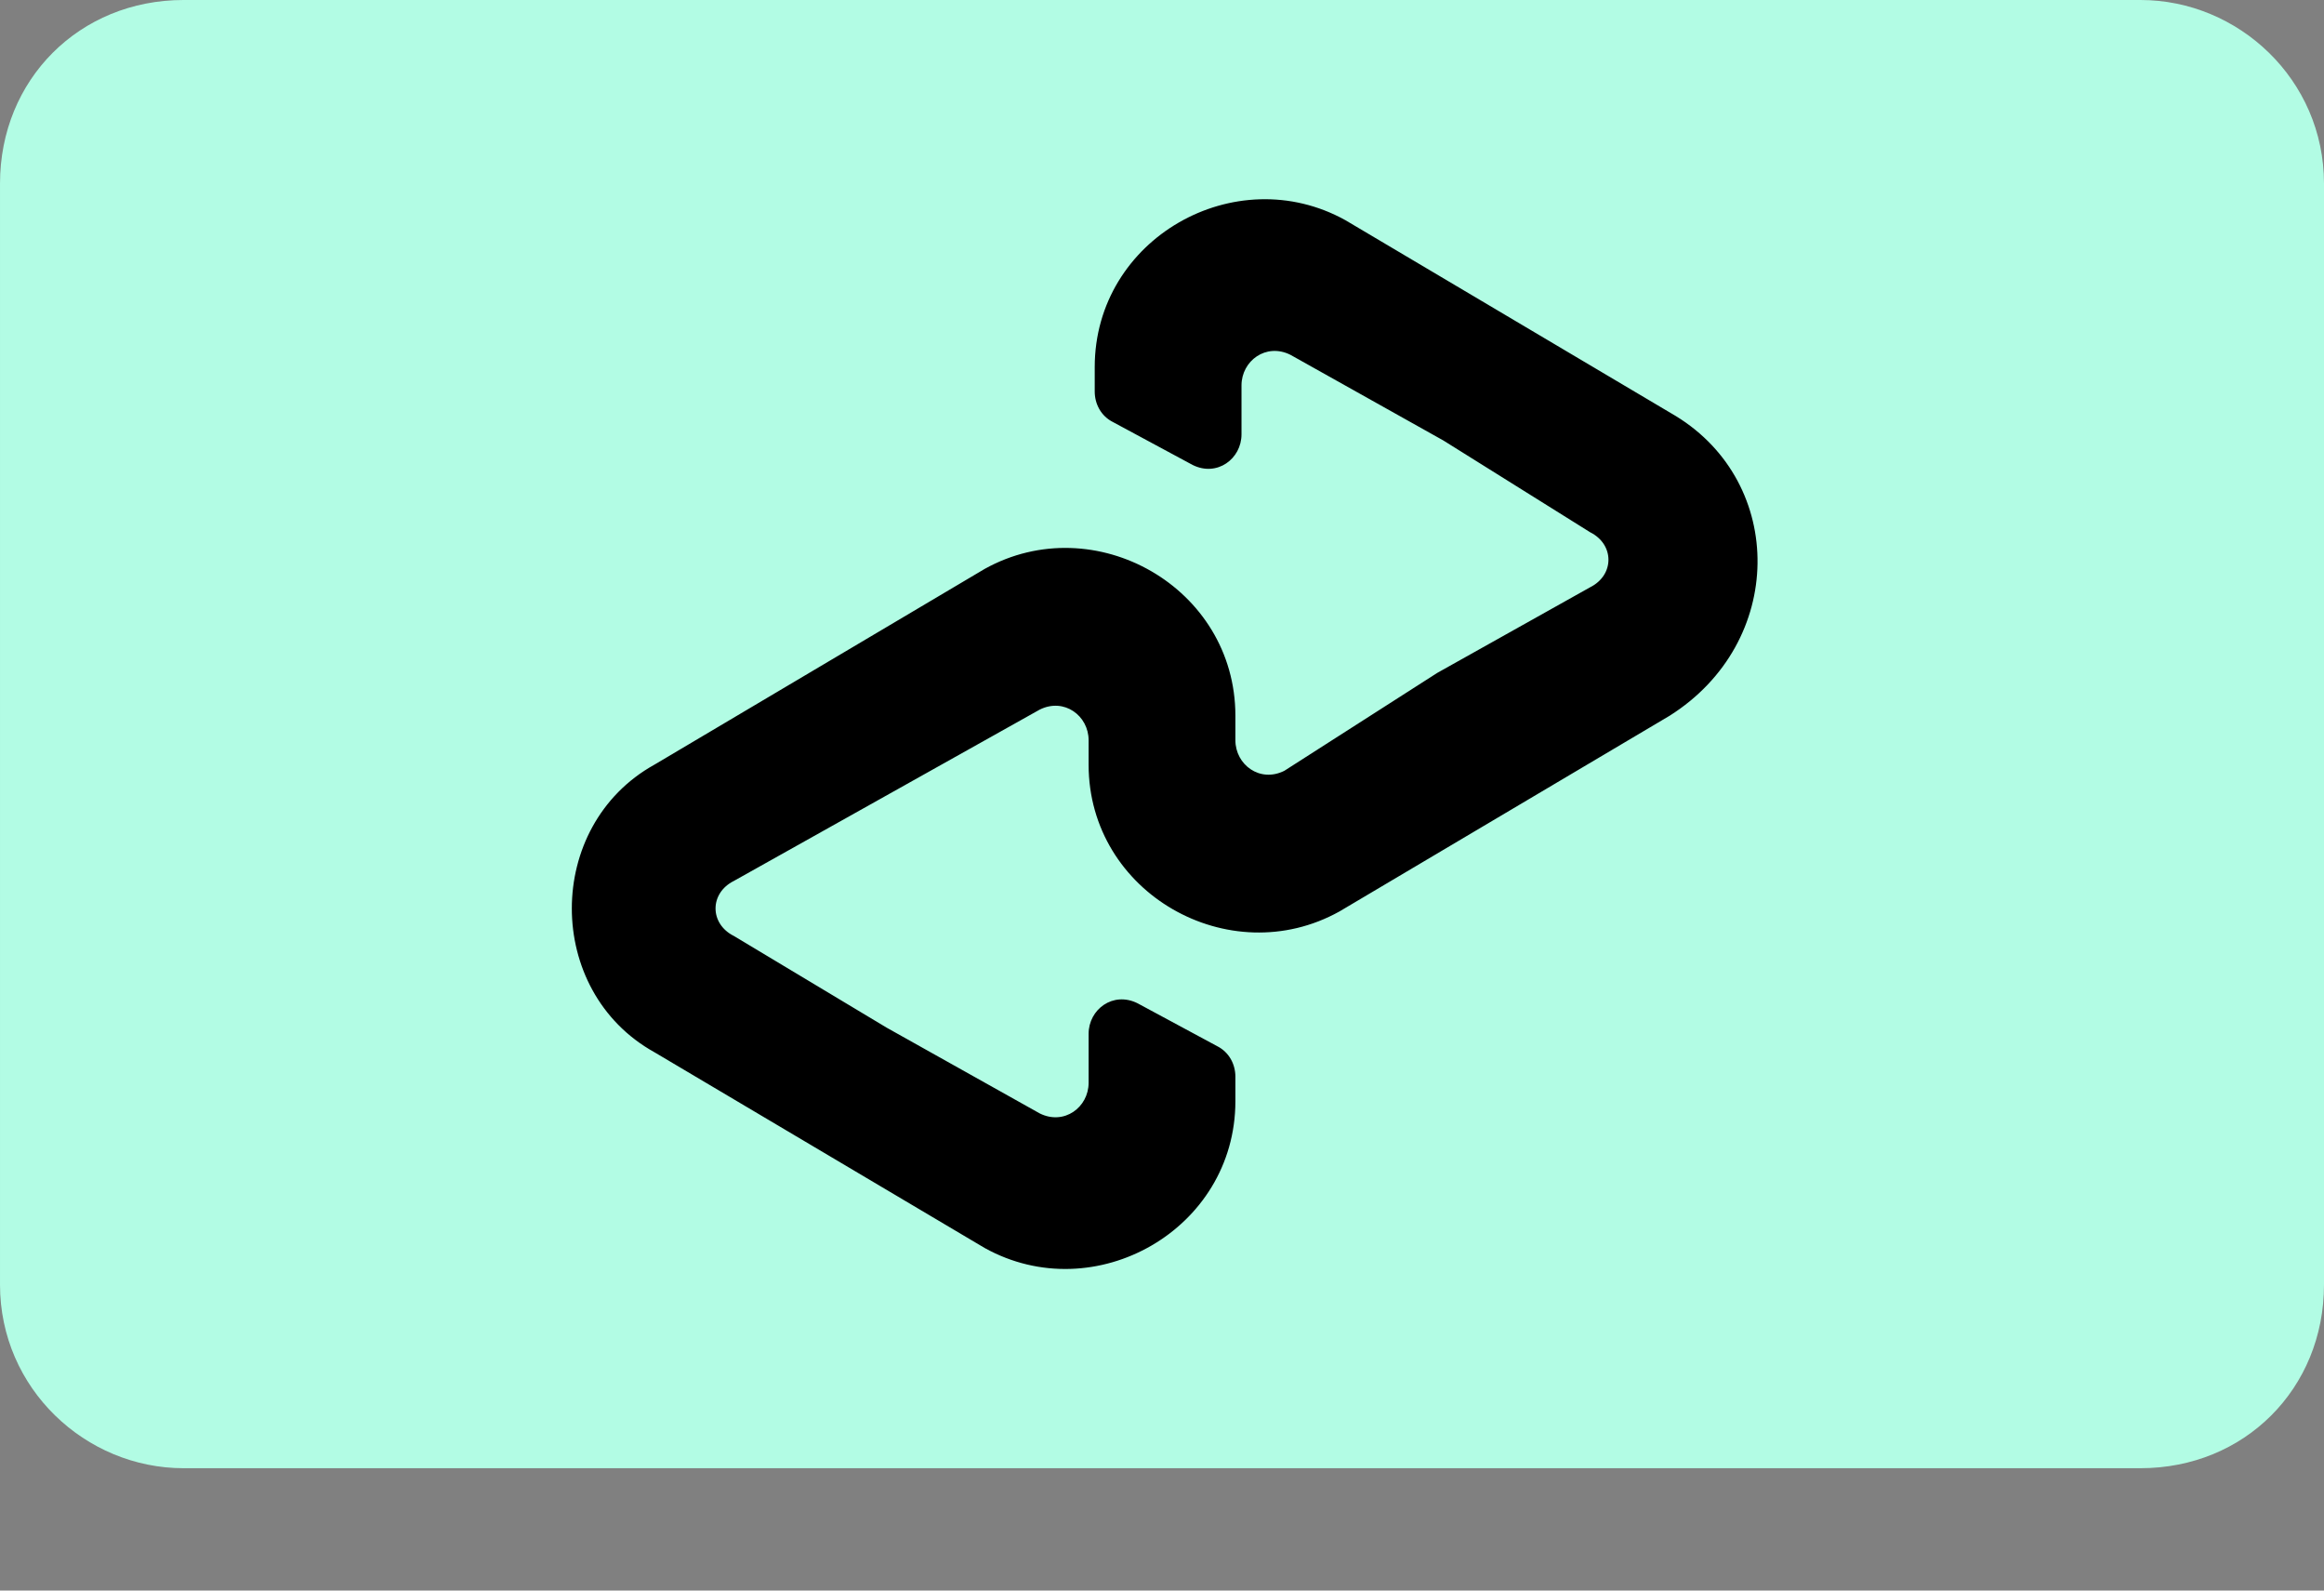
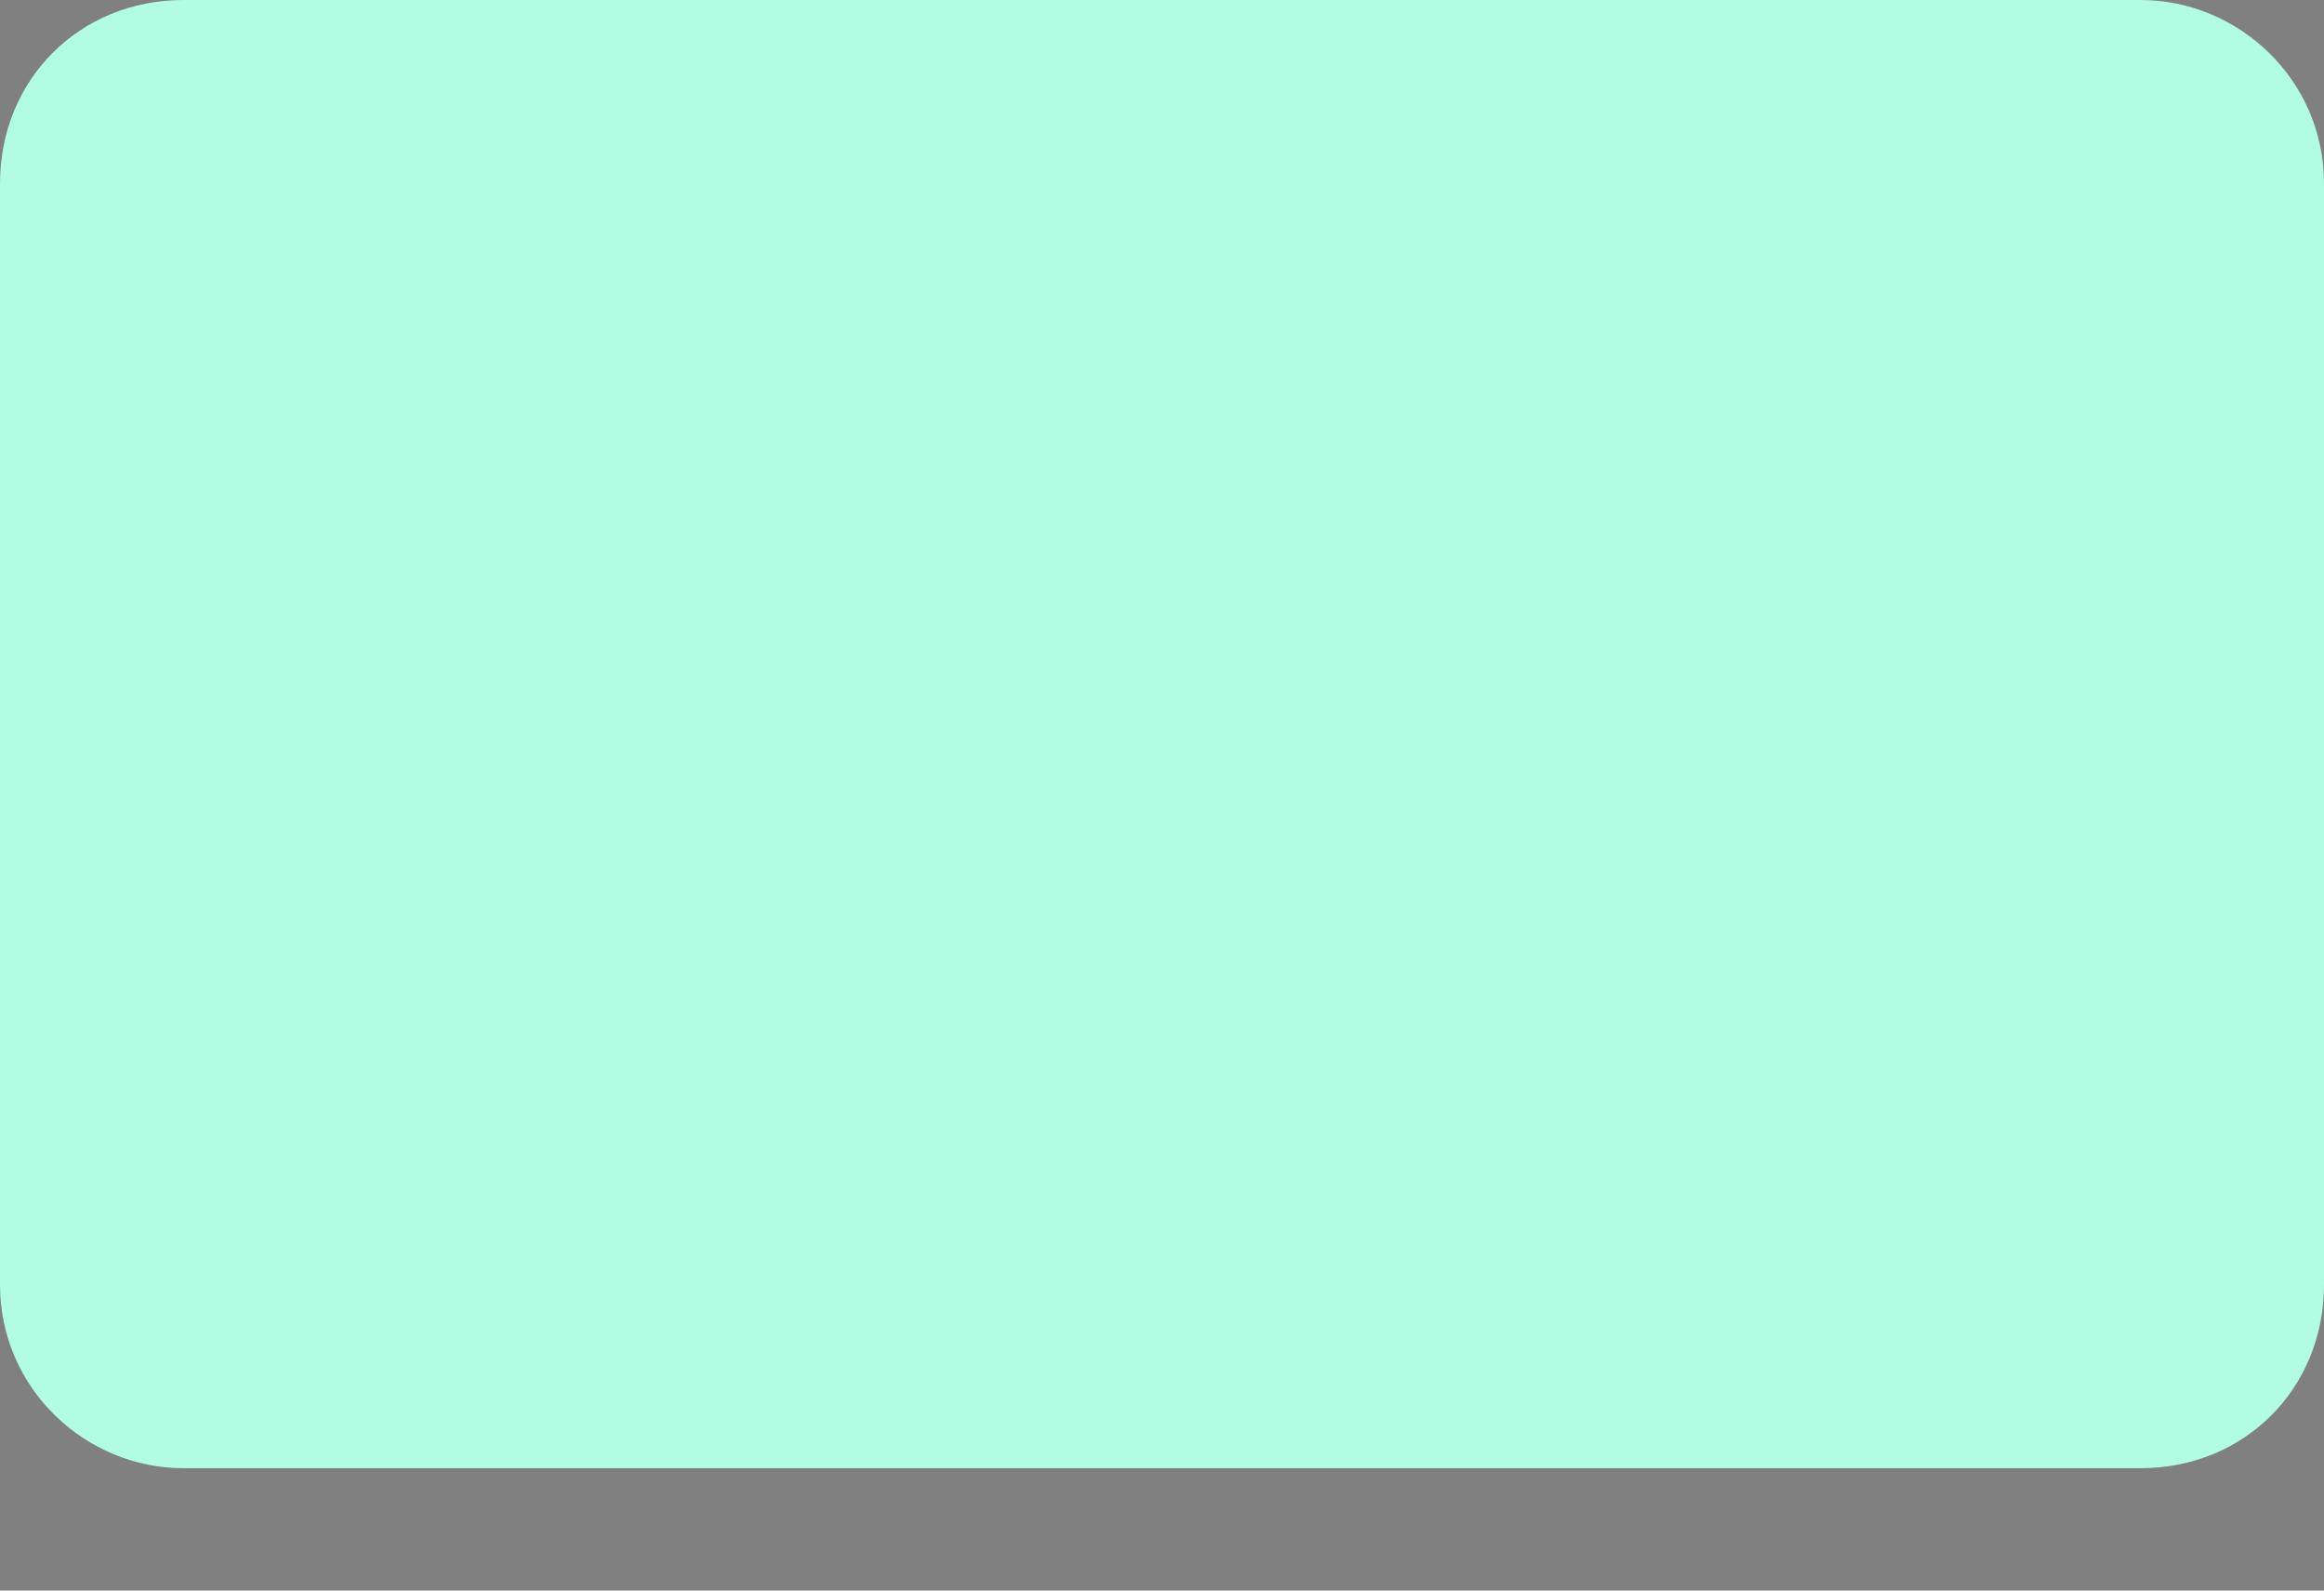
<svg xmlns="http://www.w3.org/2000/svg" height="260" viewBox="0 0 38 26" width="380" y="0px" x="0px" version="1.1" xml:space="preserve">
  <rect x="0" y="0" width="38" height="26" fill="#808080" stroke="none" />
  <path d="m35 0h-32c-1.7 0-3 1.3-3 3v18c0 1.7 1.4 3 3 3h32c1.7 0 3-1.3 3-3v-18c0-1.7-1.4-3-3-3z" fill="#b2fce4" />
-   <path d="m27.4 6.8-2.7-1.6-2.7-1.6c-1.8-1-4.1.3-4.1 2.4v.4c0 .2.1.4.3.5l1.3.7c.4.2.8-.1.8-.5v-.8c0-.4.4-.7.8-.5l2.5 1.4 2.4 1.5c.4.2.4.7 0 .9l-2.5 1.4-2.5 1.6c-.4.2-.8-.1-.8-.5v-.4c0-2.1-2.3-3.4-4.1-2.4l-2.7 1.6-2.7 1.6c-1.8 1-1.8 3.7 0 4.7l2.7 1.6 2.7 1.6c1.8 1 4.1-.3 4.1-2.4v-.4c0-.2-.1-.4-.3-.5l-1.3-.7c-.4-.2-.8.1-.8.5v.8c0 .4-.4.7-.8.5l-2.5-1.4-2.5-1.5c-.4-.2-.4-.7 0-.9l2.5-1.4 2.5-1.4c.4-.2.8.1.8.5v.4c0 2.1 2.3 3.4 4.1 2.4l2.7-1.6 2.7-1.6c1.9-1.2 1.9-3.8.1-4.9z" />
</svg>